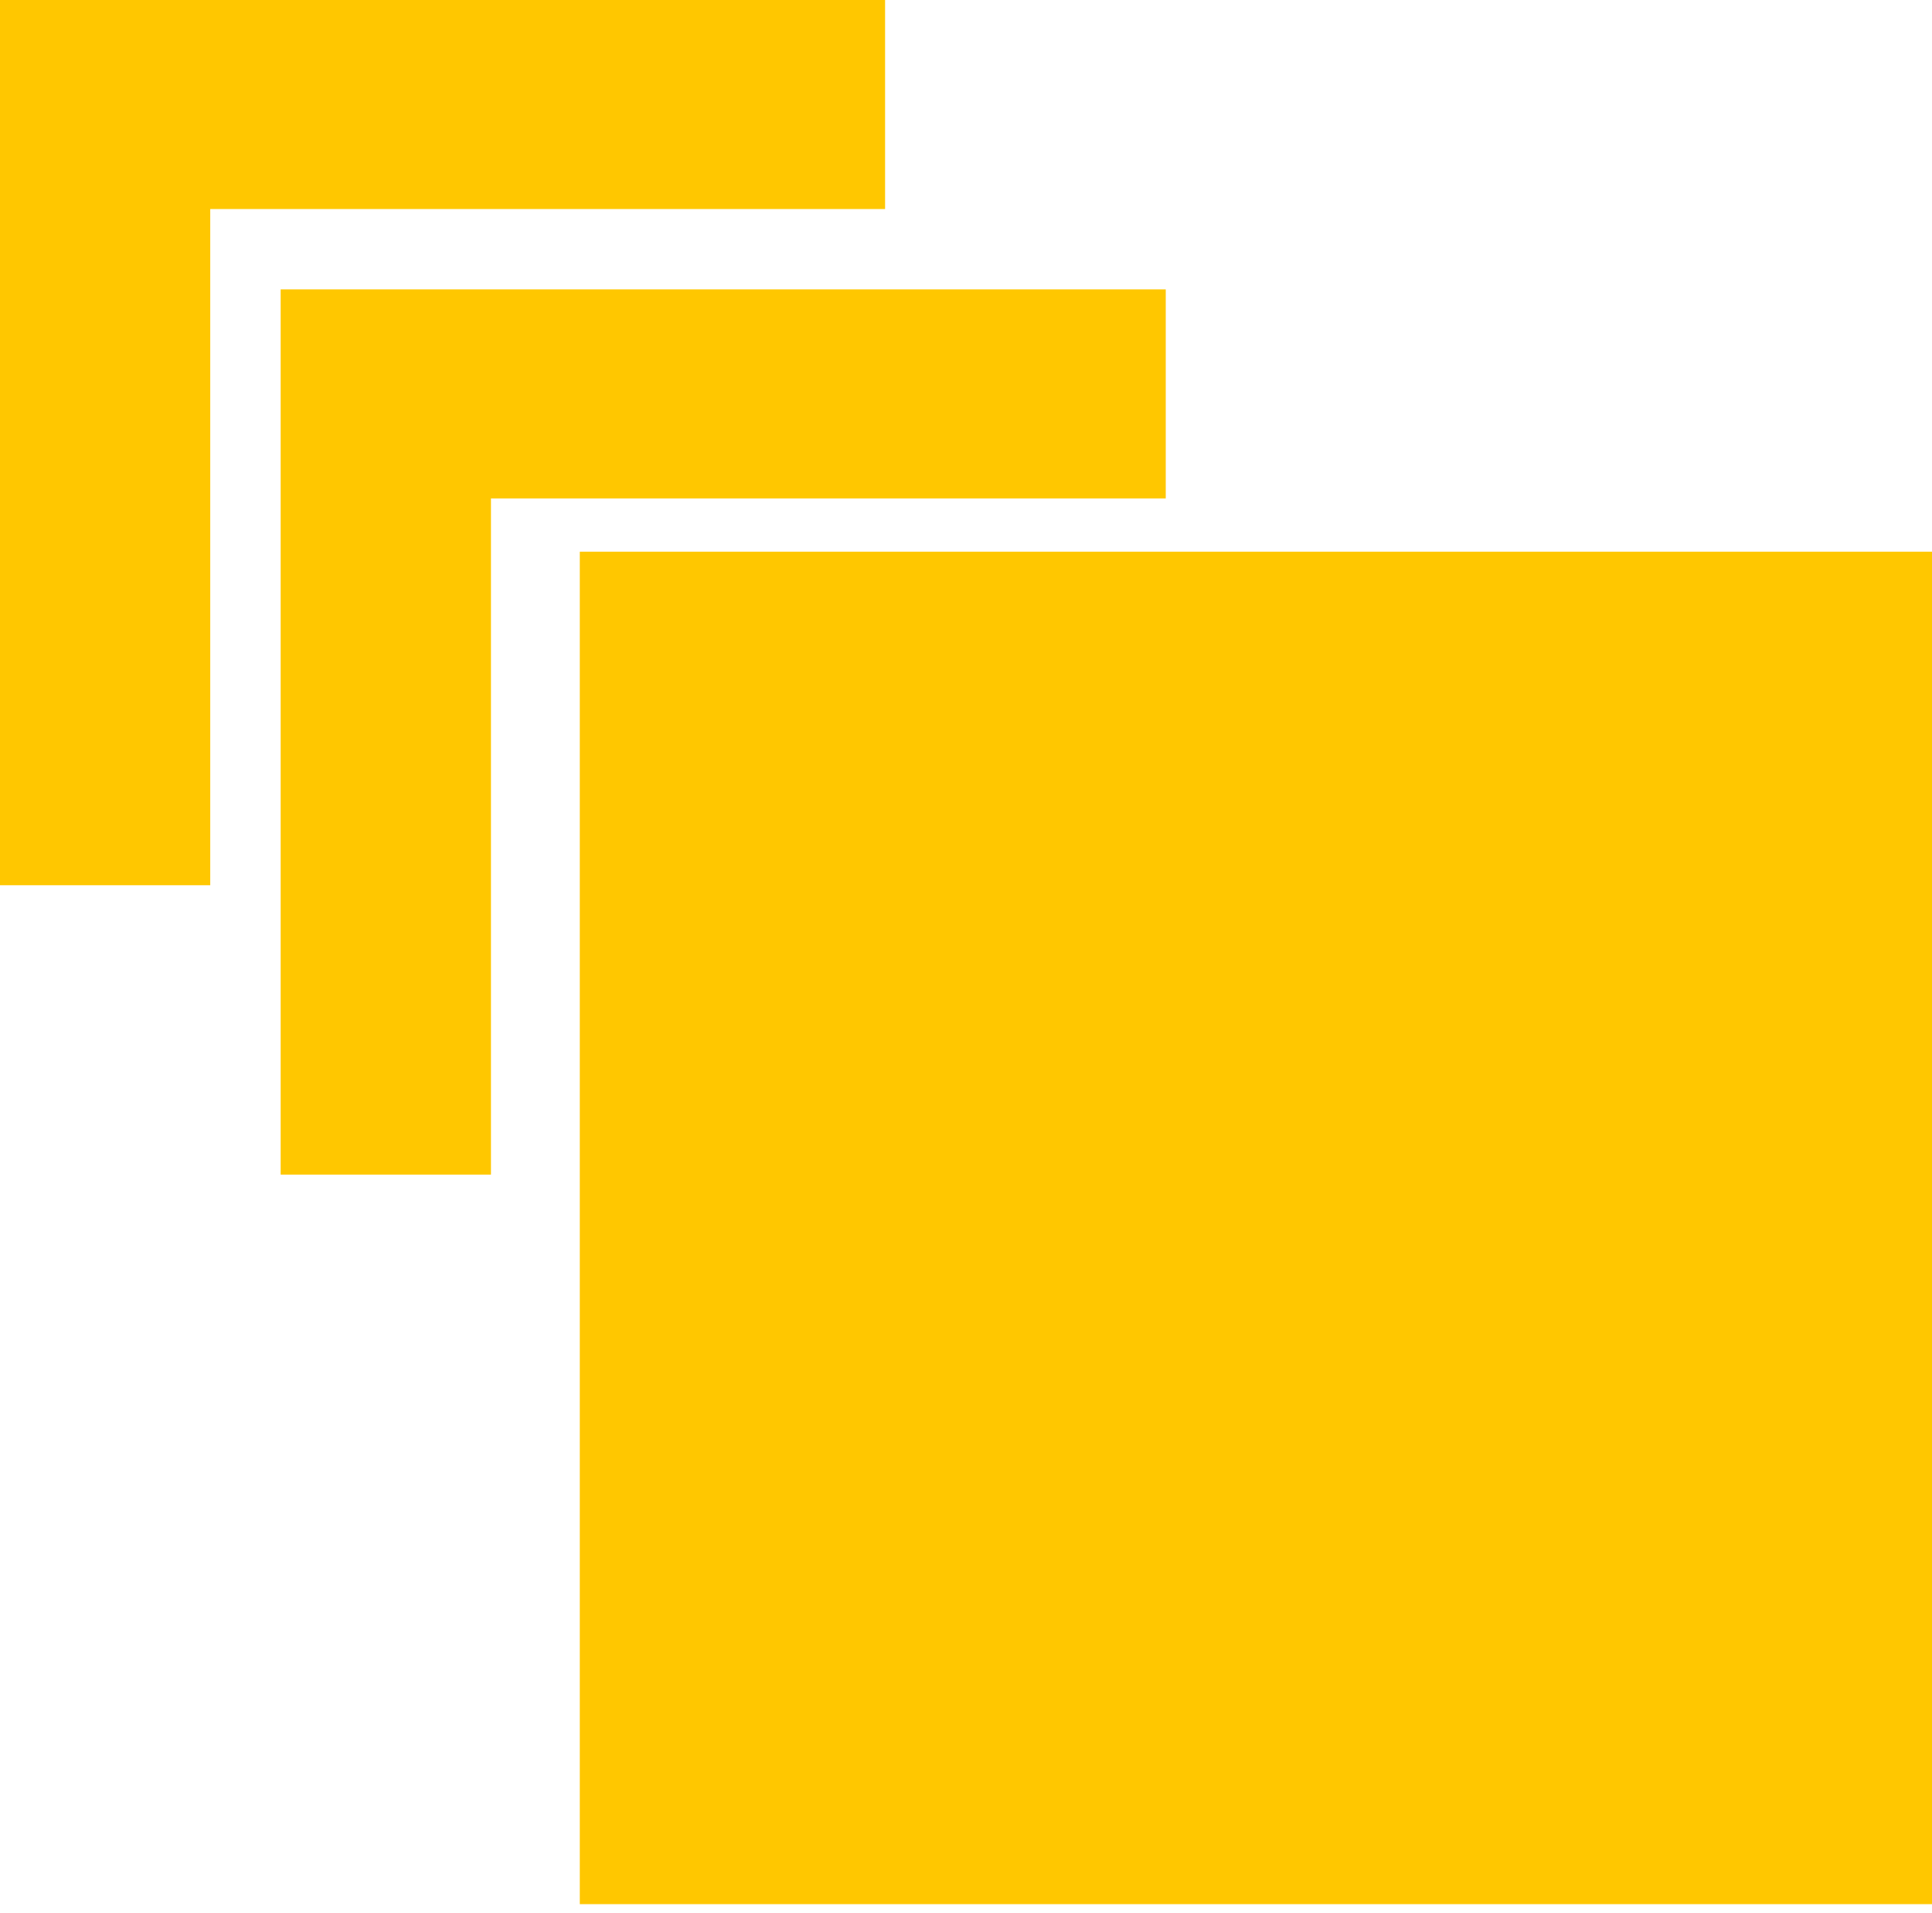
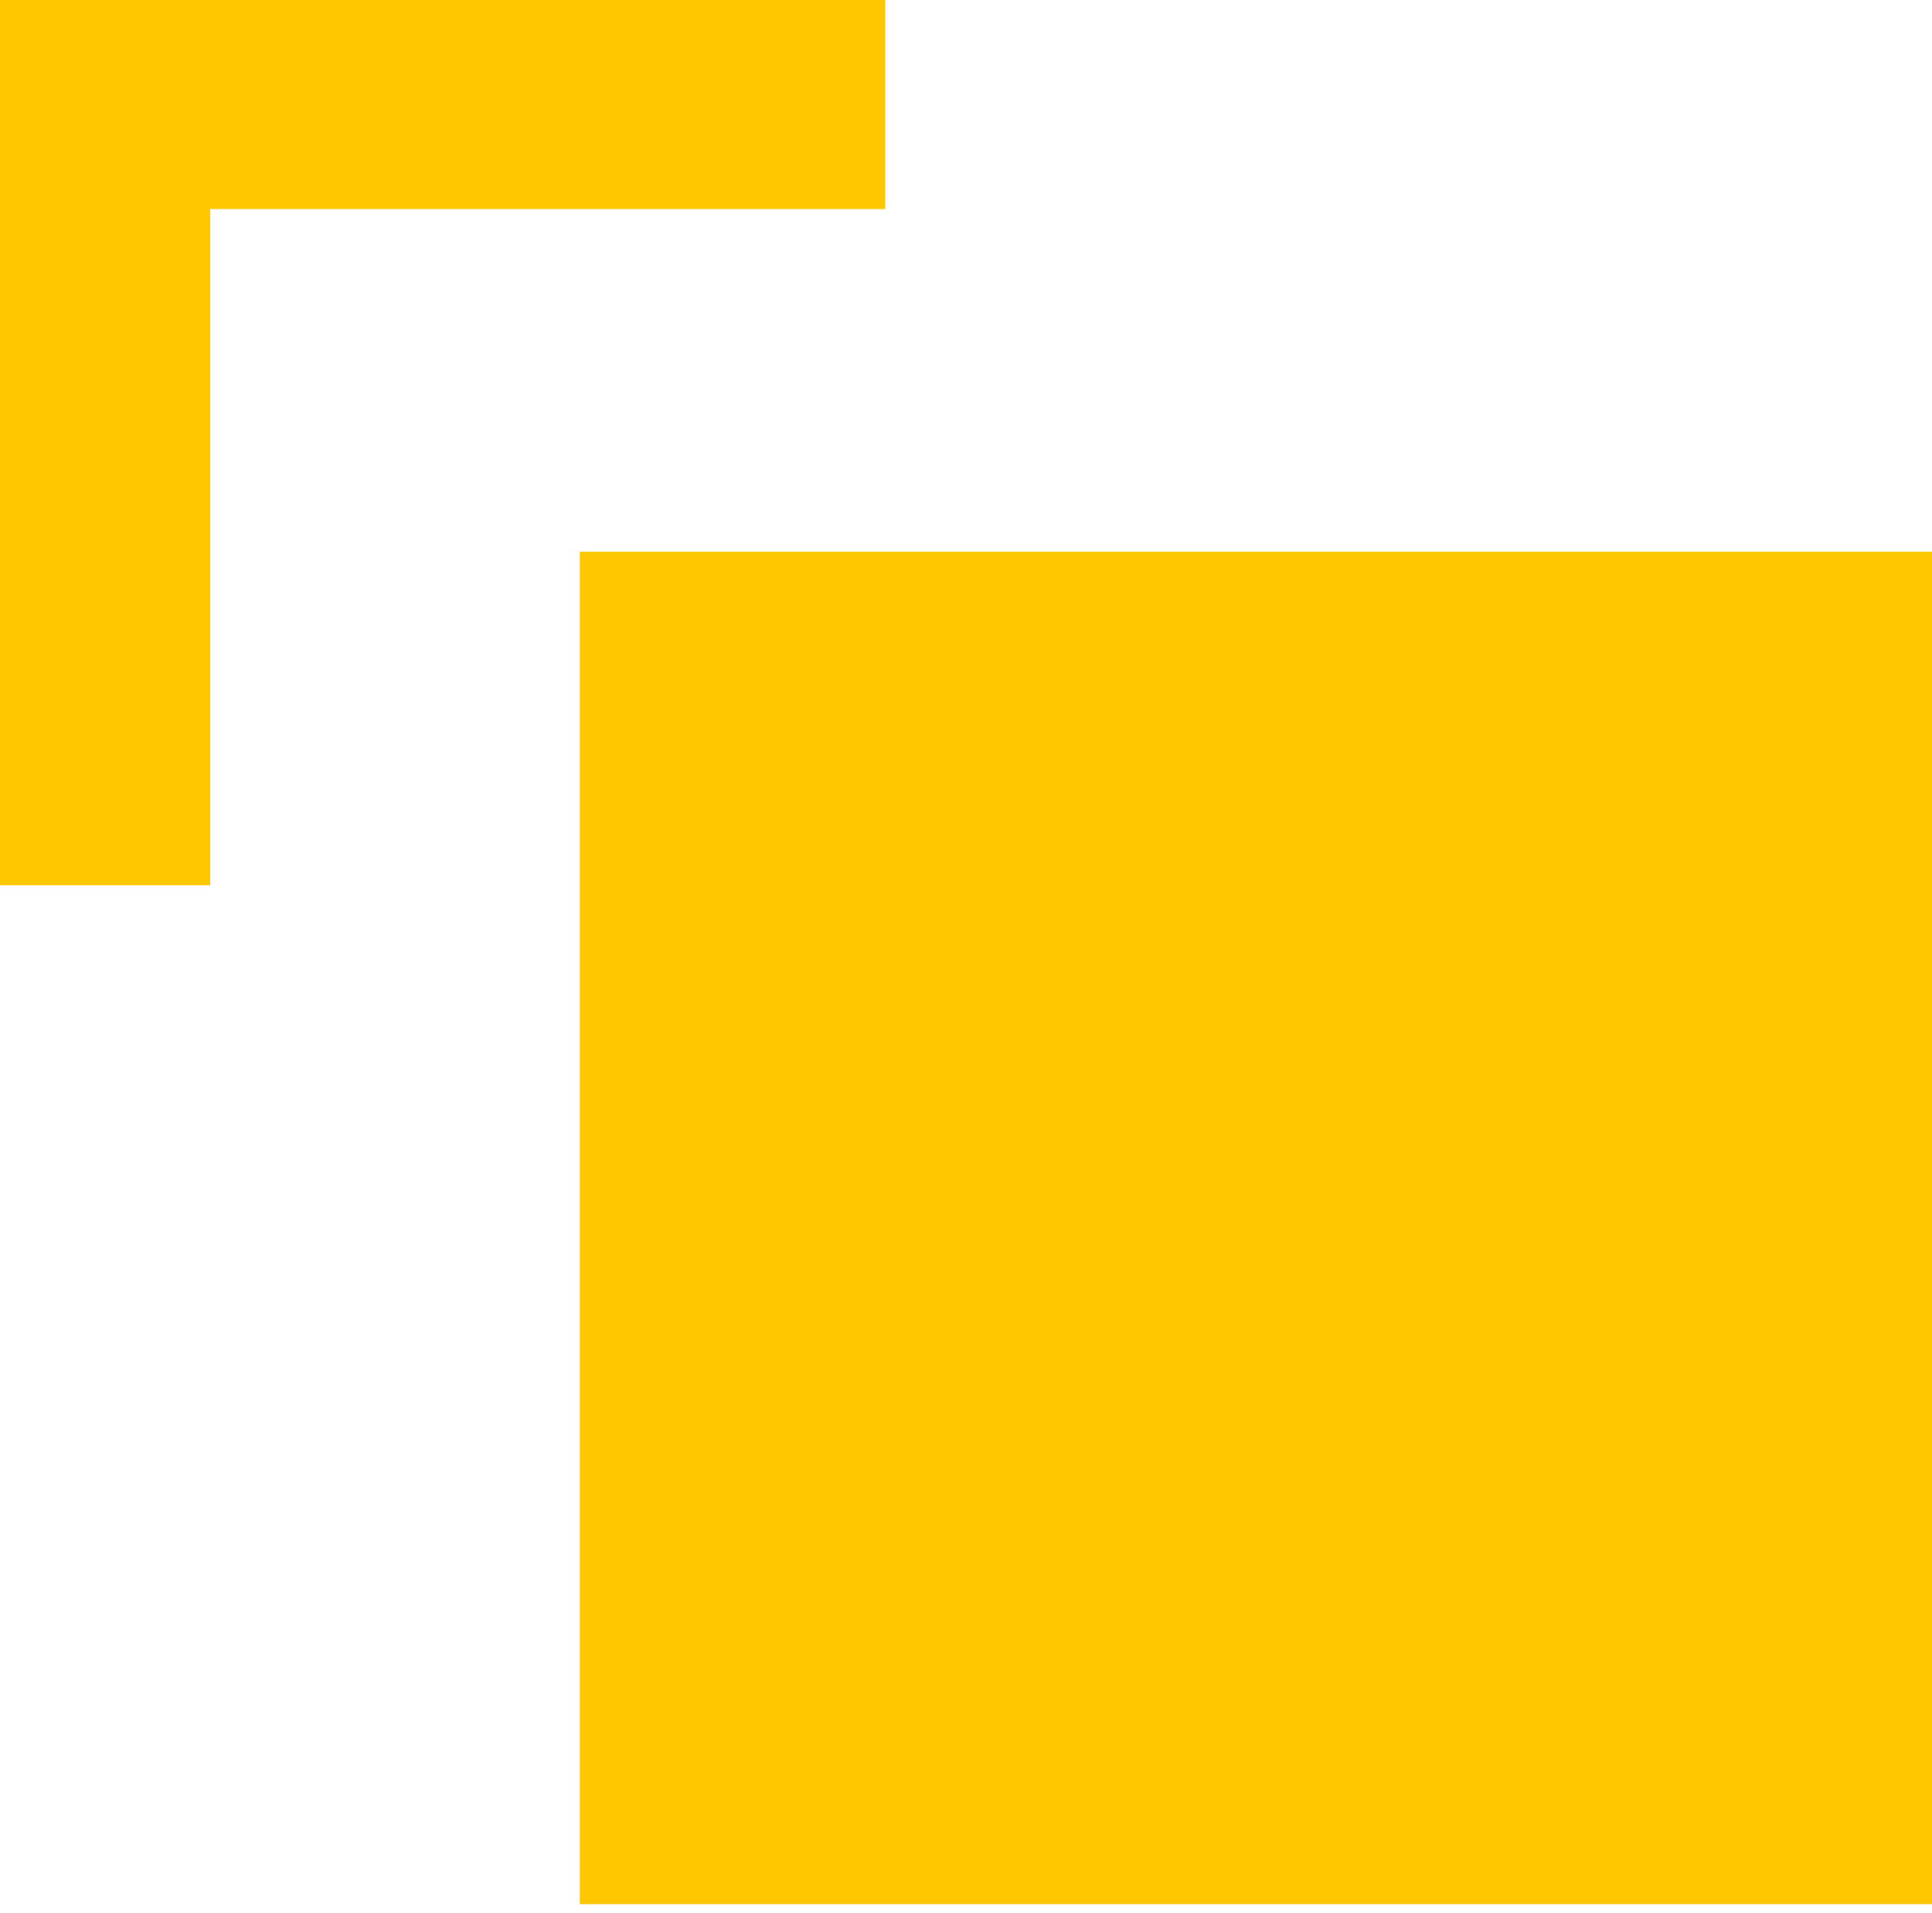
<svg xmlns="http://www.w3.org/2000/svg" width="100" height="99" viewBox="0 0 100 99" fill="none">
  <path d="M100 28.551H30.01V98.542H100V28.551Z" fill="#FFC700" />
-   <path d="M60.339 14.976H14.527V60.788H25.412V25.794H60.339V14.976Z" fill="#FFC700" />
  <path d="M45.812 0H0V45.812H10.882V10.818H45.812V0Z" fill="#FFC700" />
</svg>